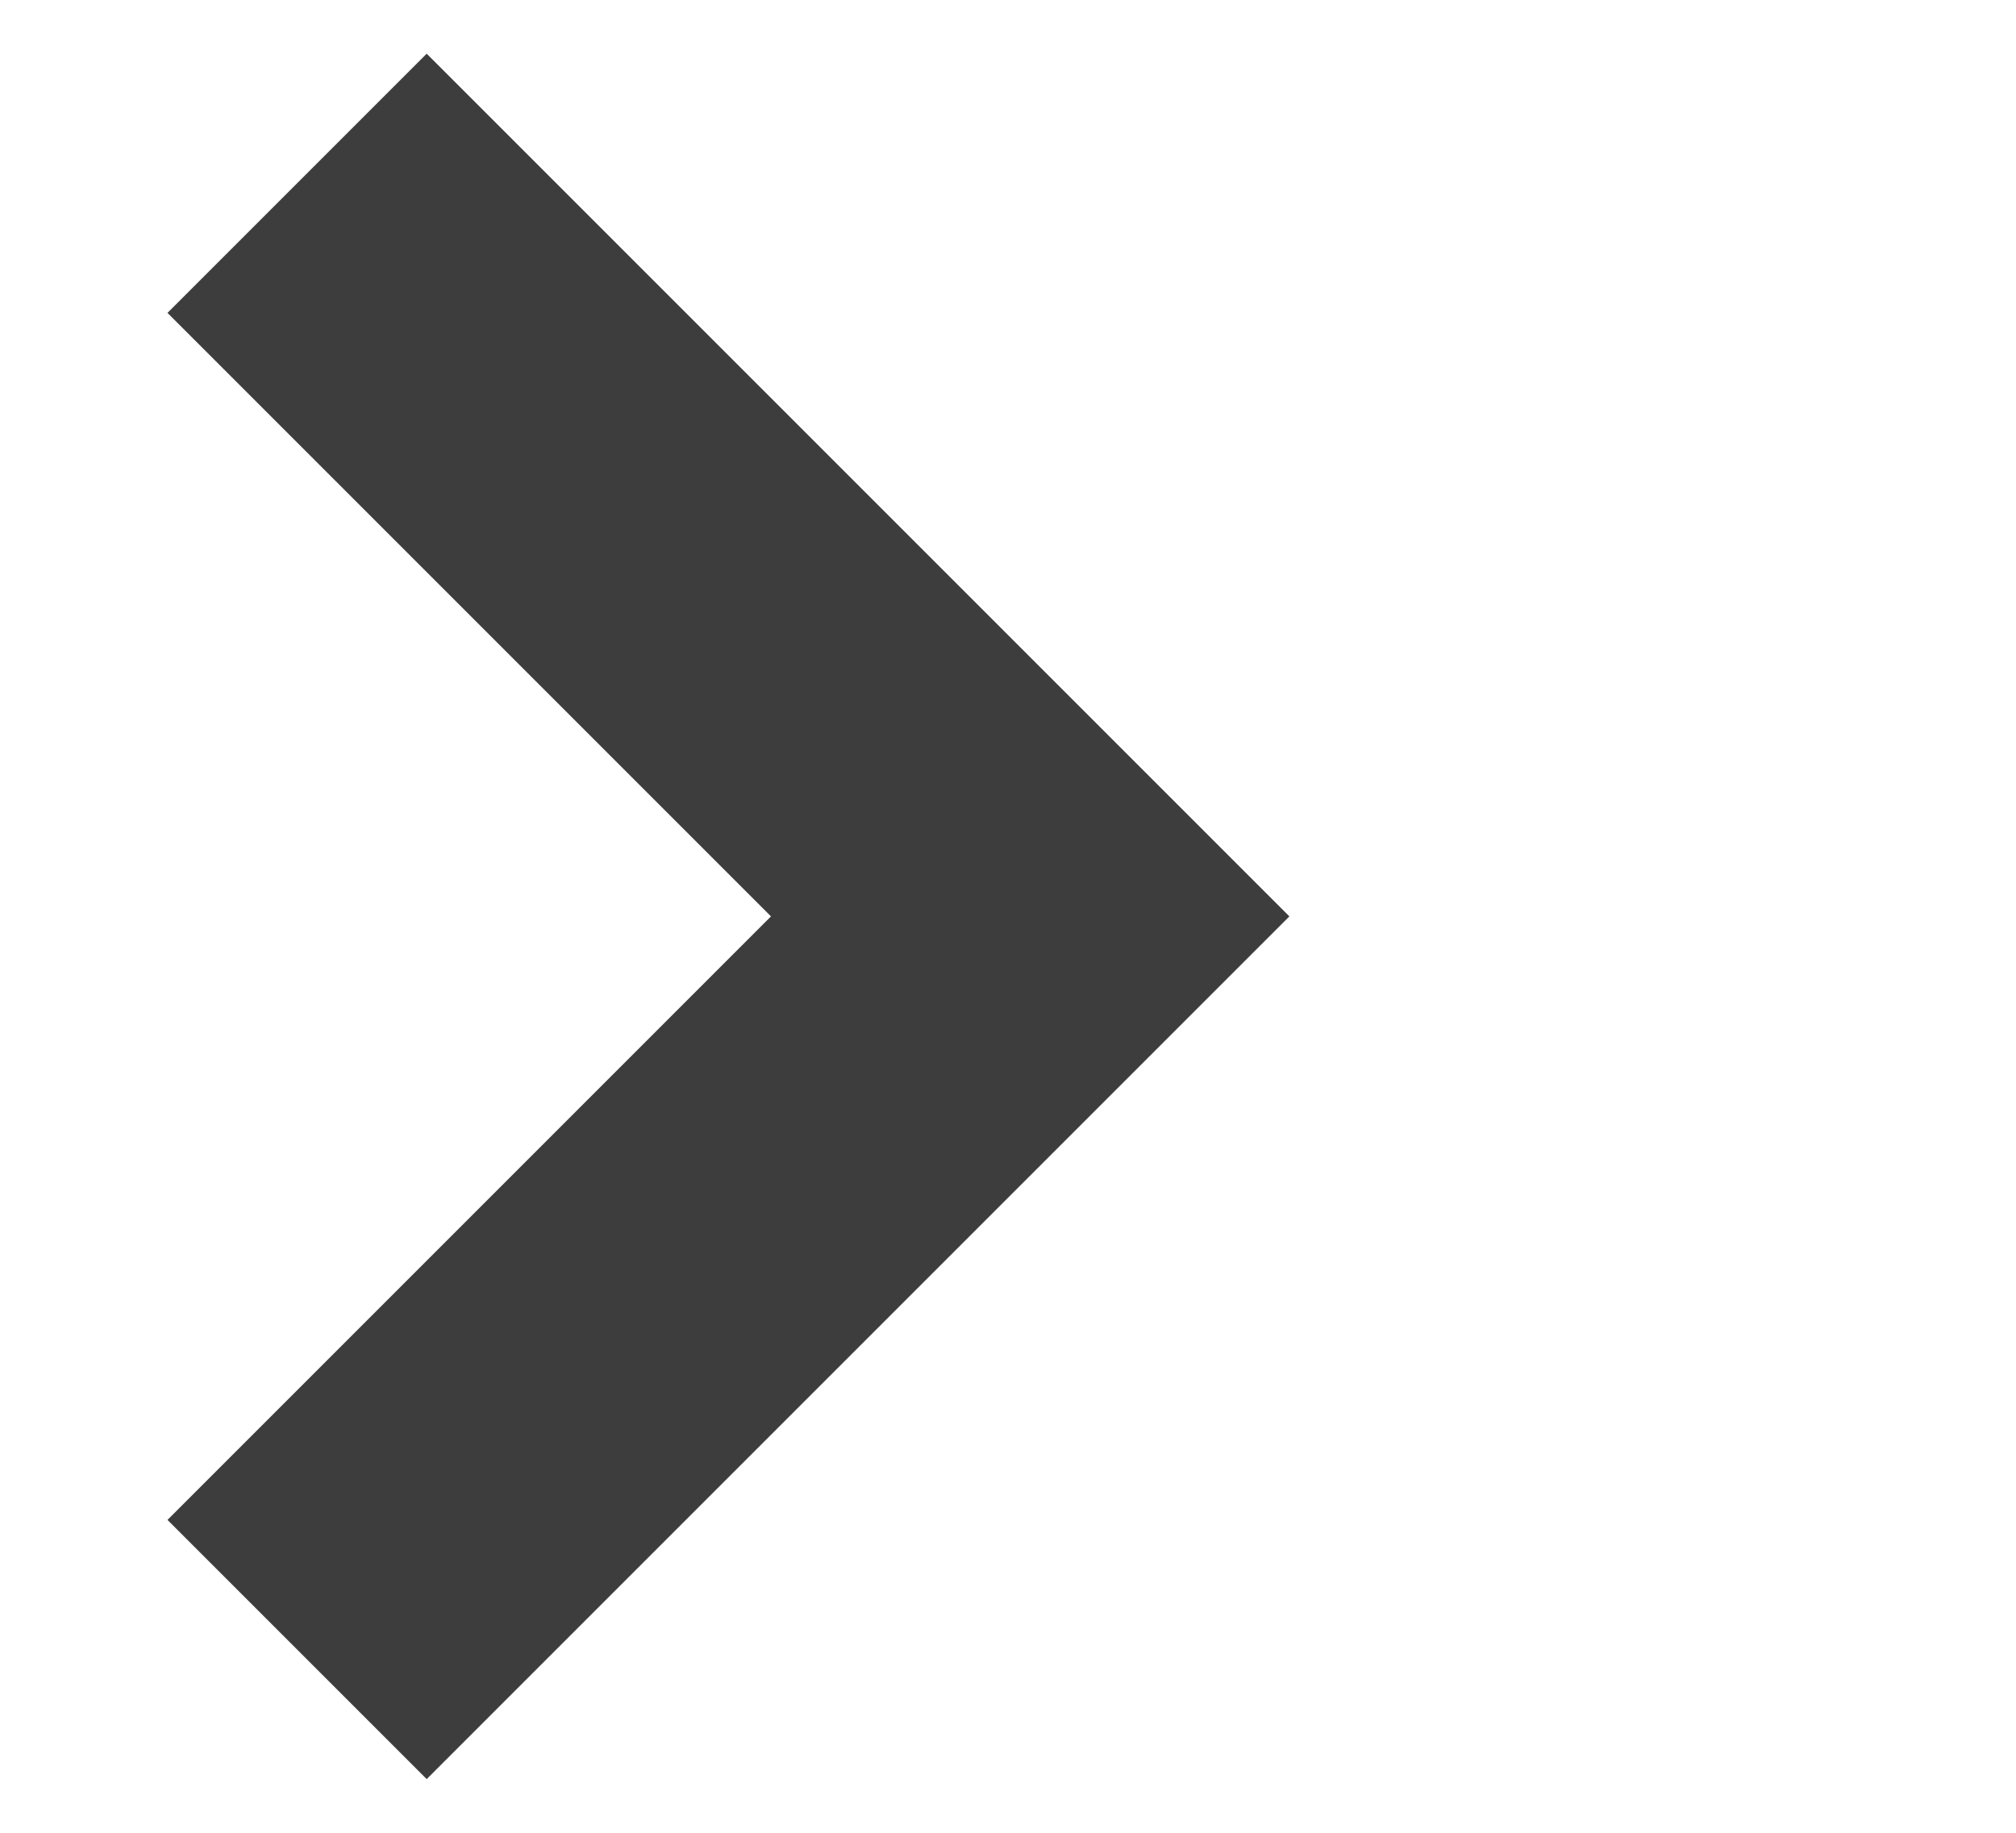
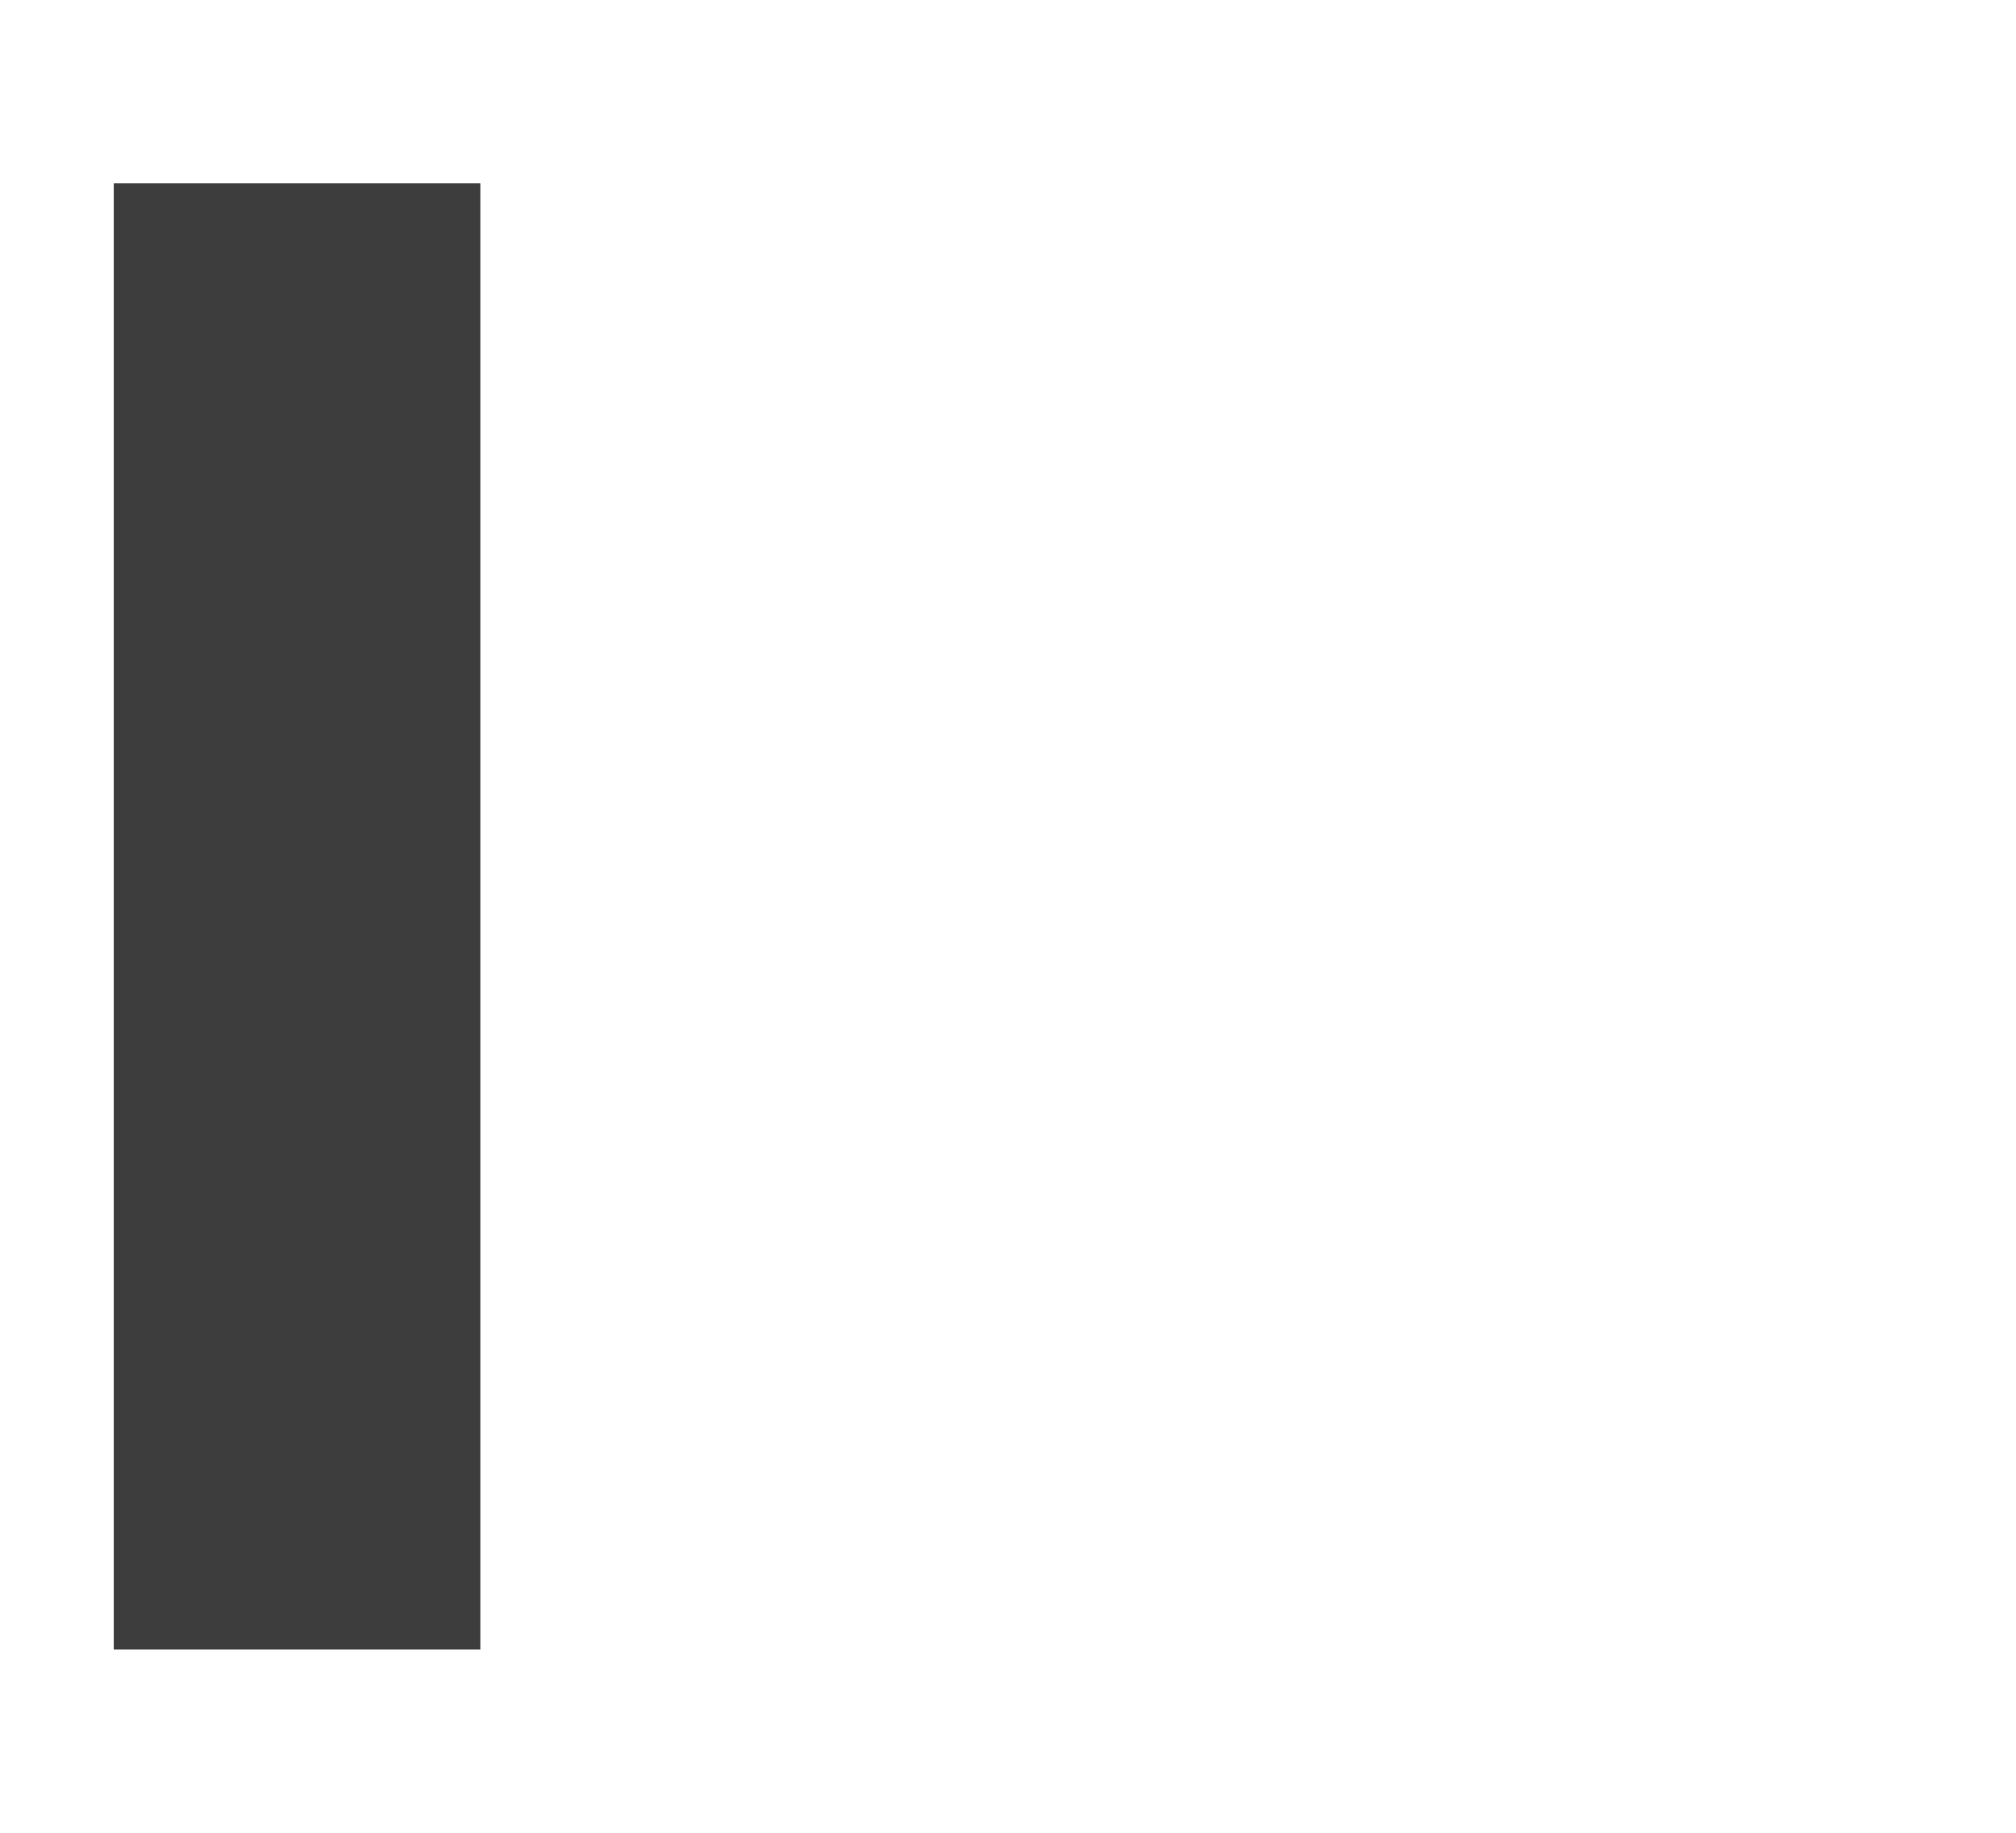
<svg xmlns="http://www.w3.org/2000/svg" width="11" height="10" viewBox="0 0 11 10" fill="none">
  <g id="SVG">
    <g id="Group">
-       <path id="Vector" d="M1.621 1L5.621 5L1.621 9" stroke="#3D3D3D" stroke-width="2" />
+       <path id="Vector" d="M1.621 1L1.621 9" stroke="#3D3D3D" stroke-width="2" />
    </g>
  </g>
</svg>